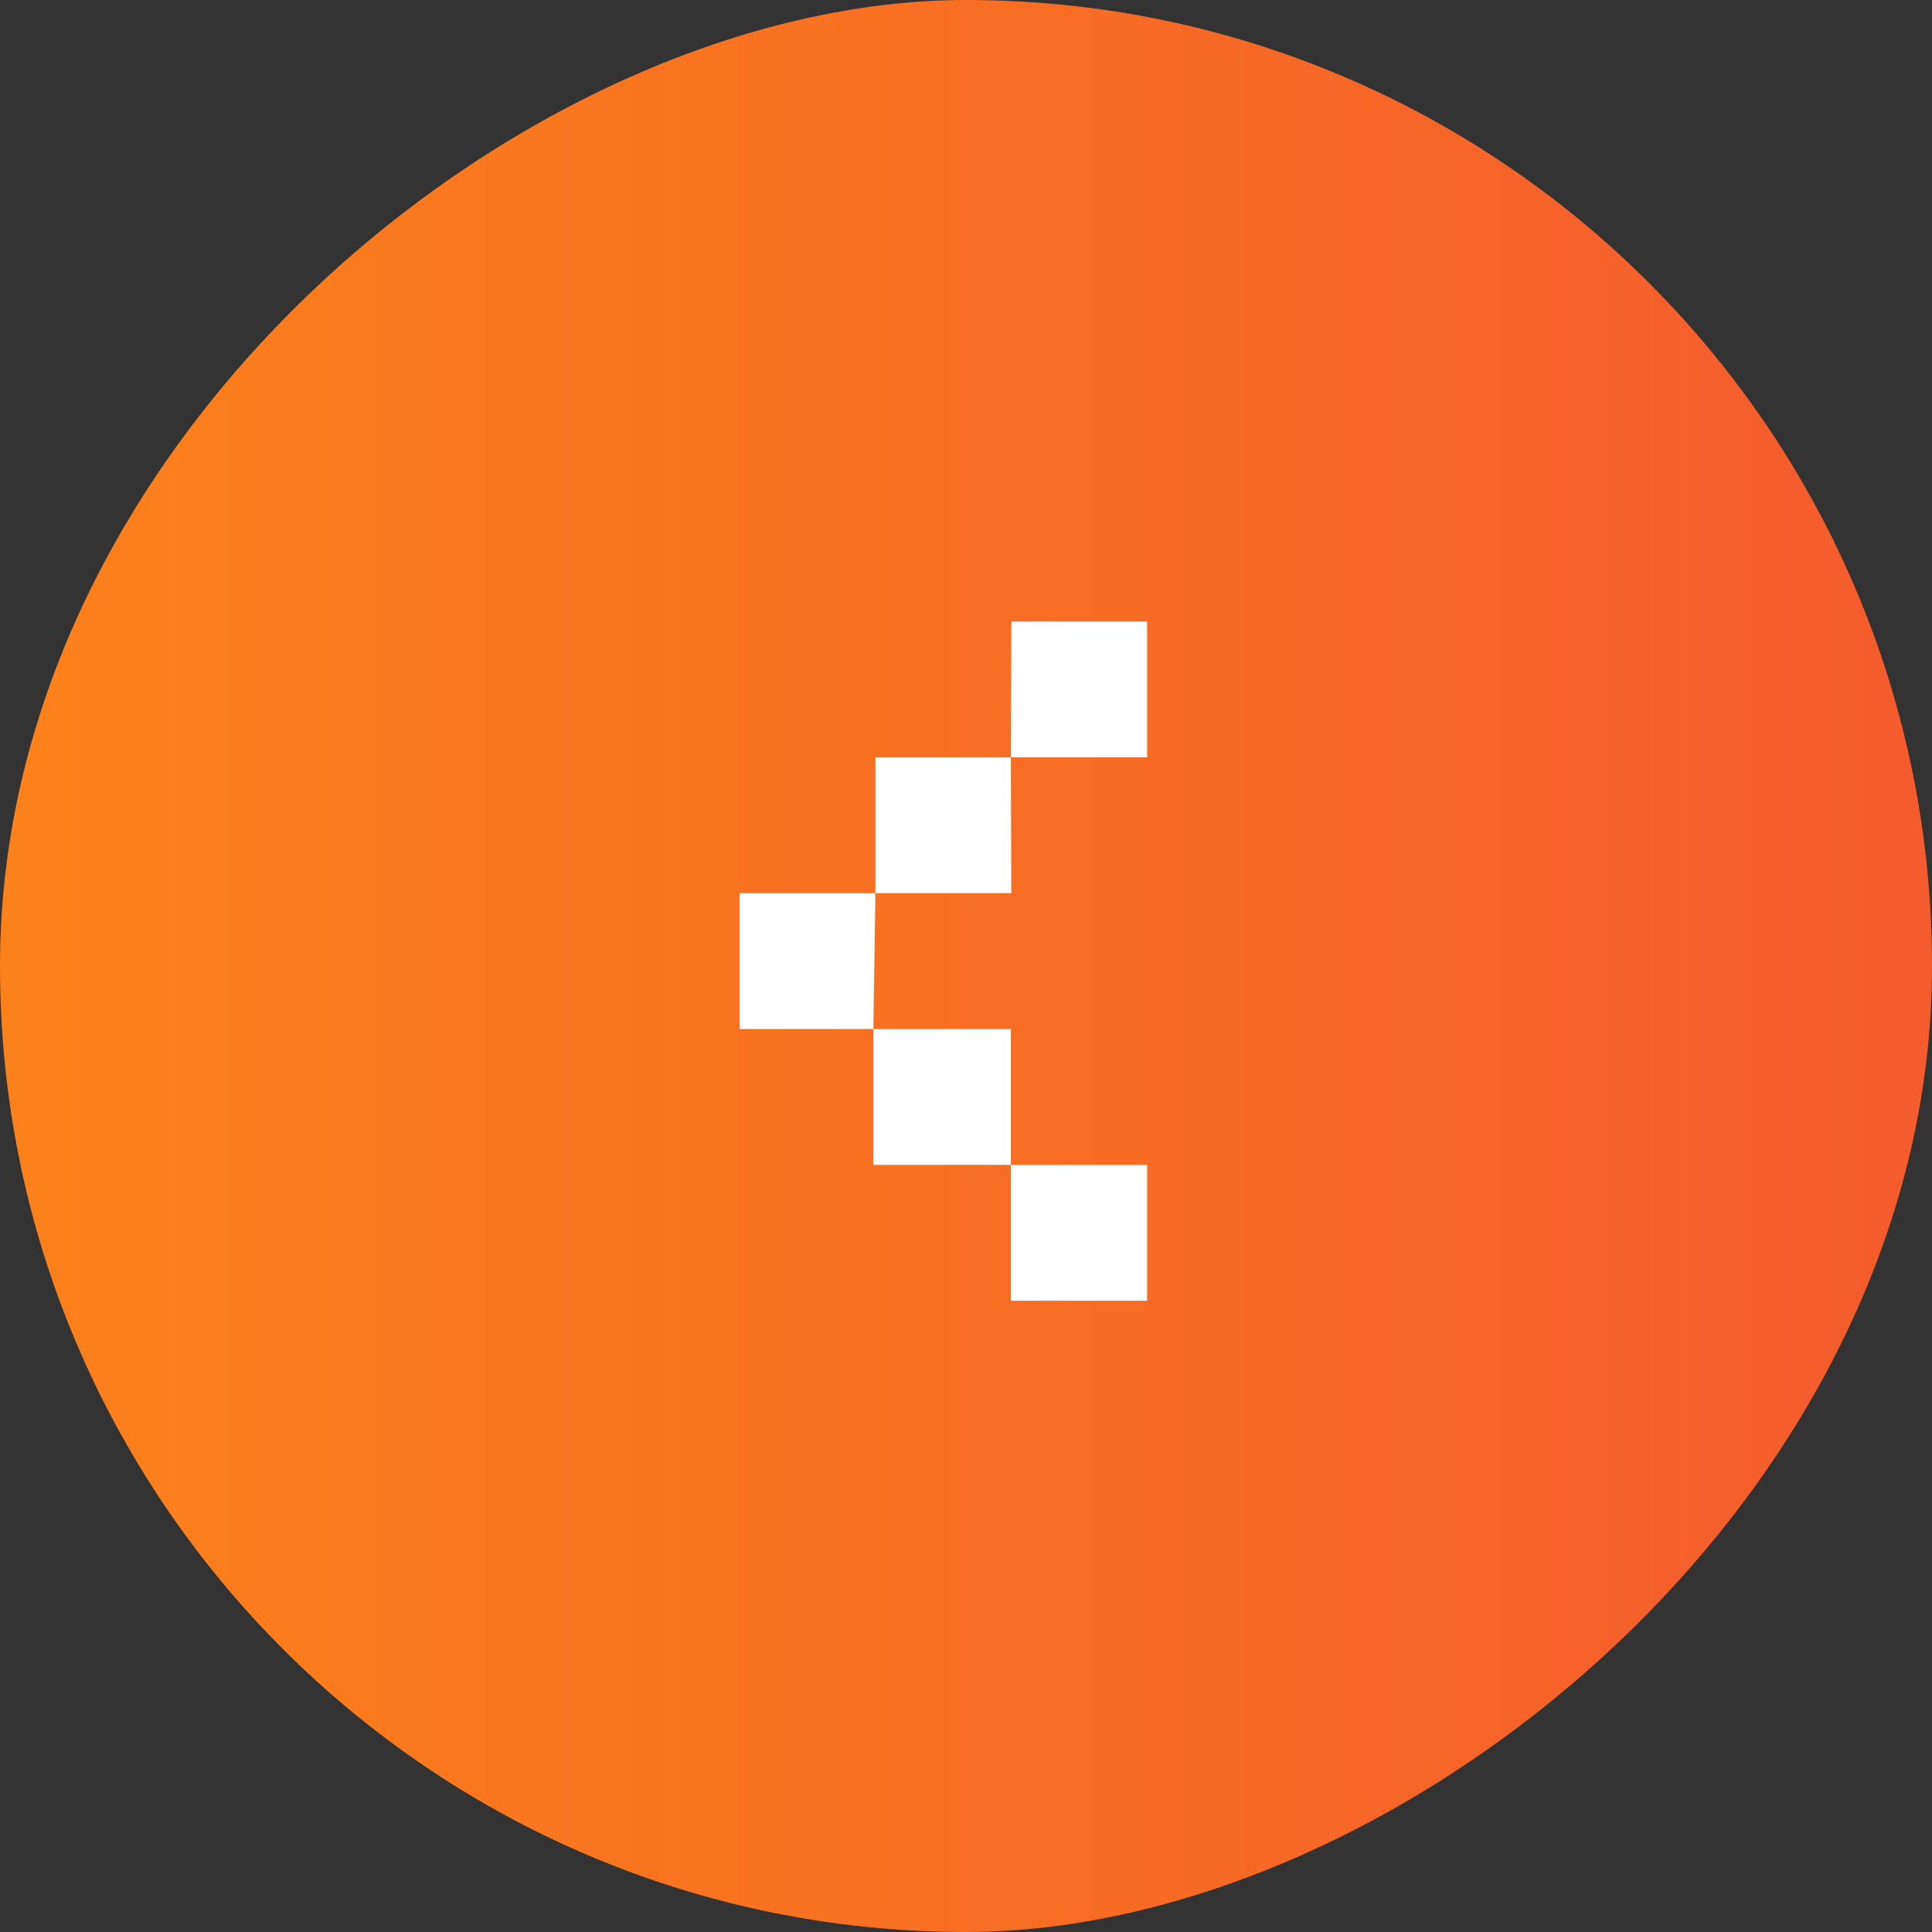
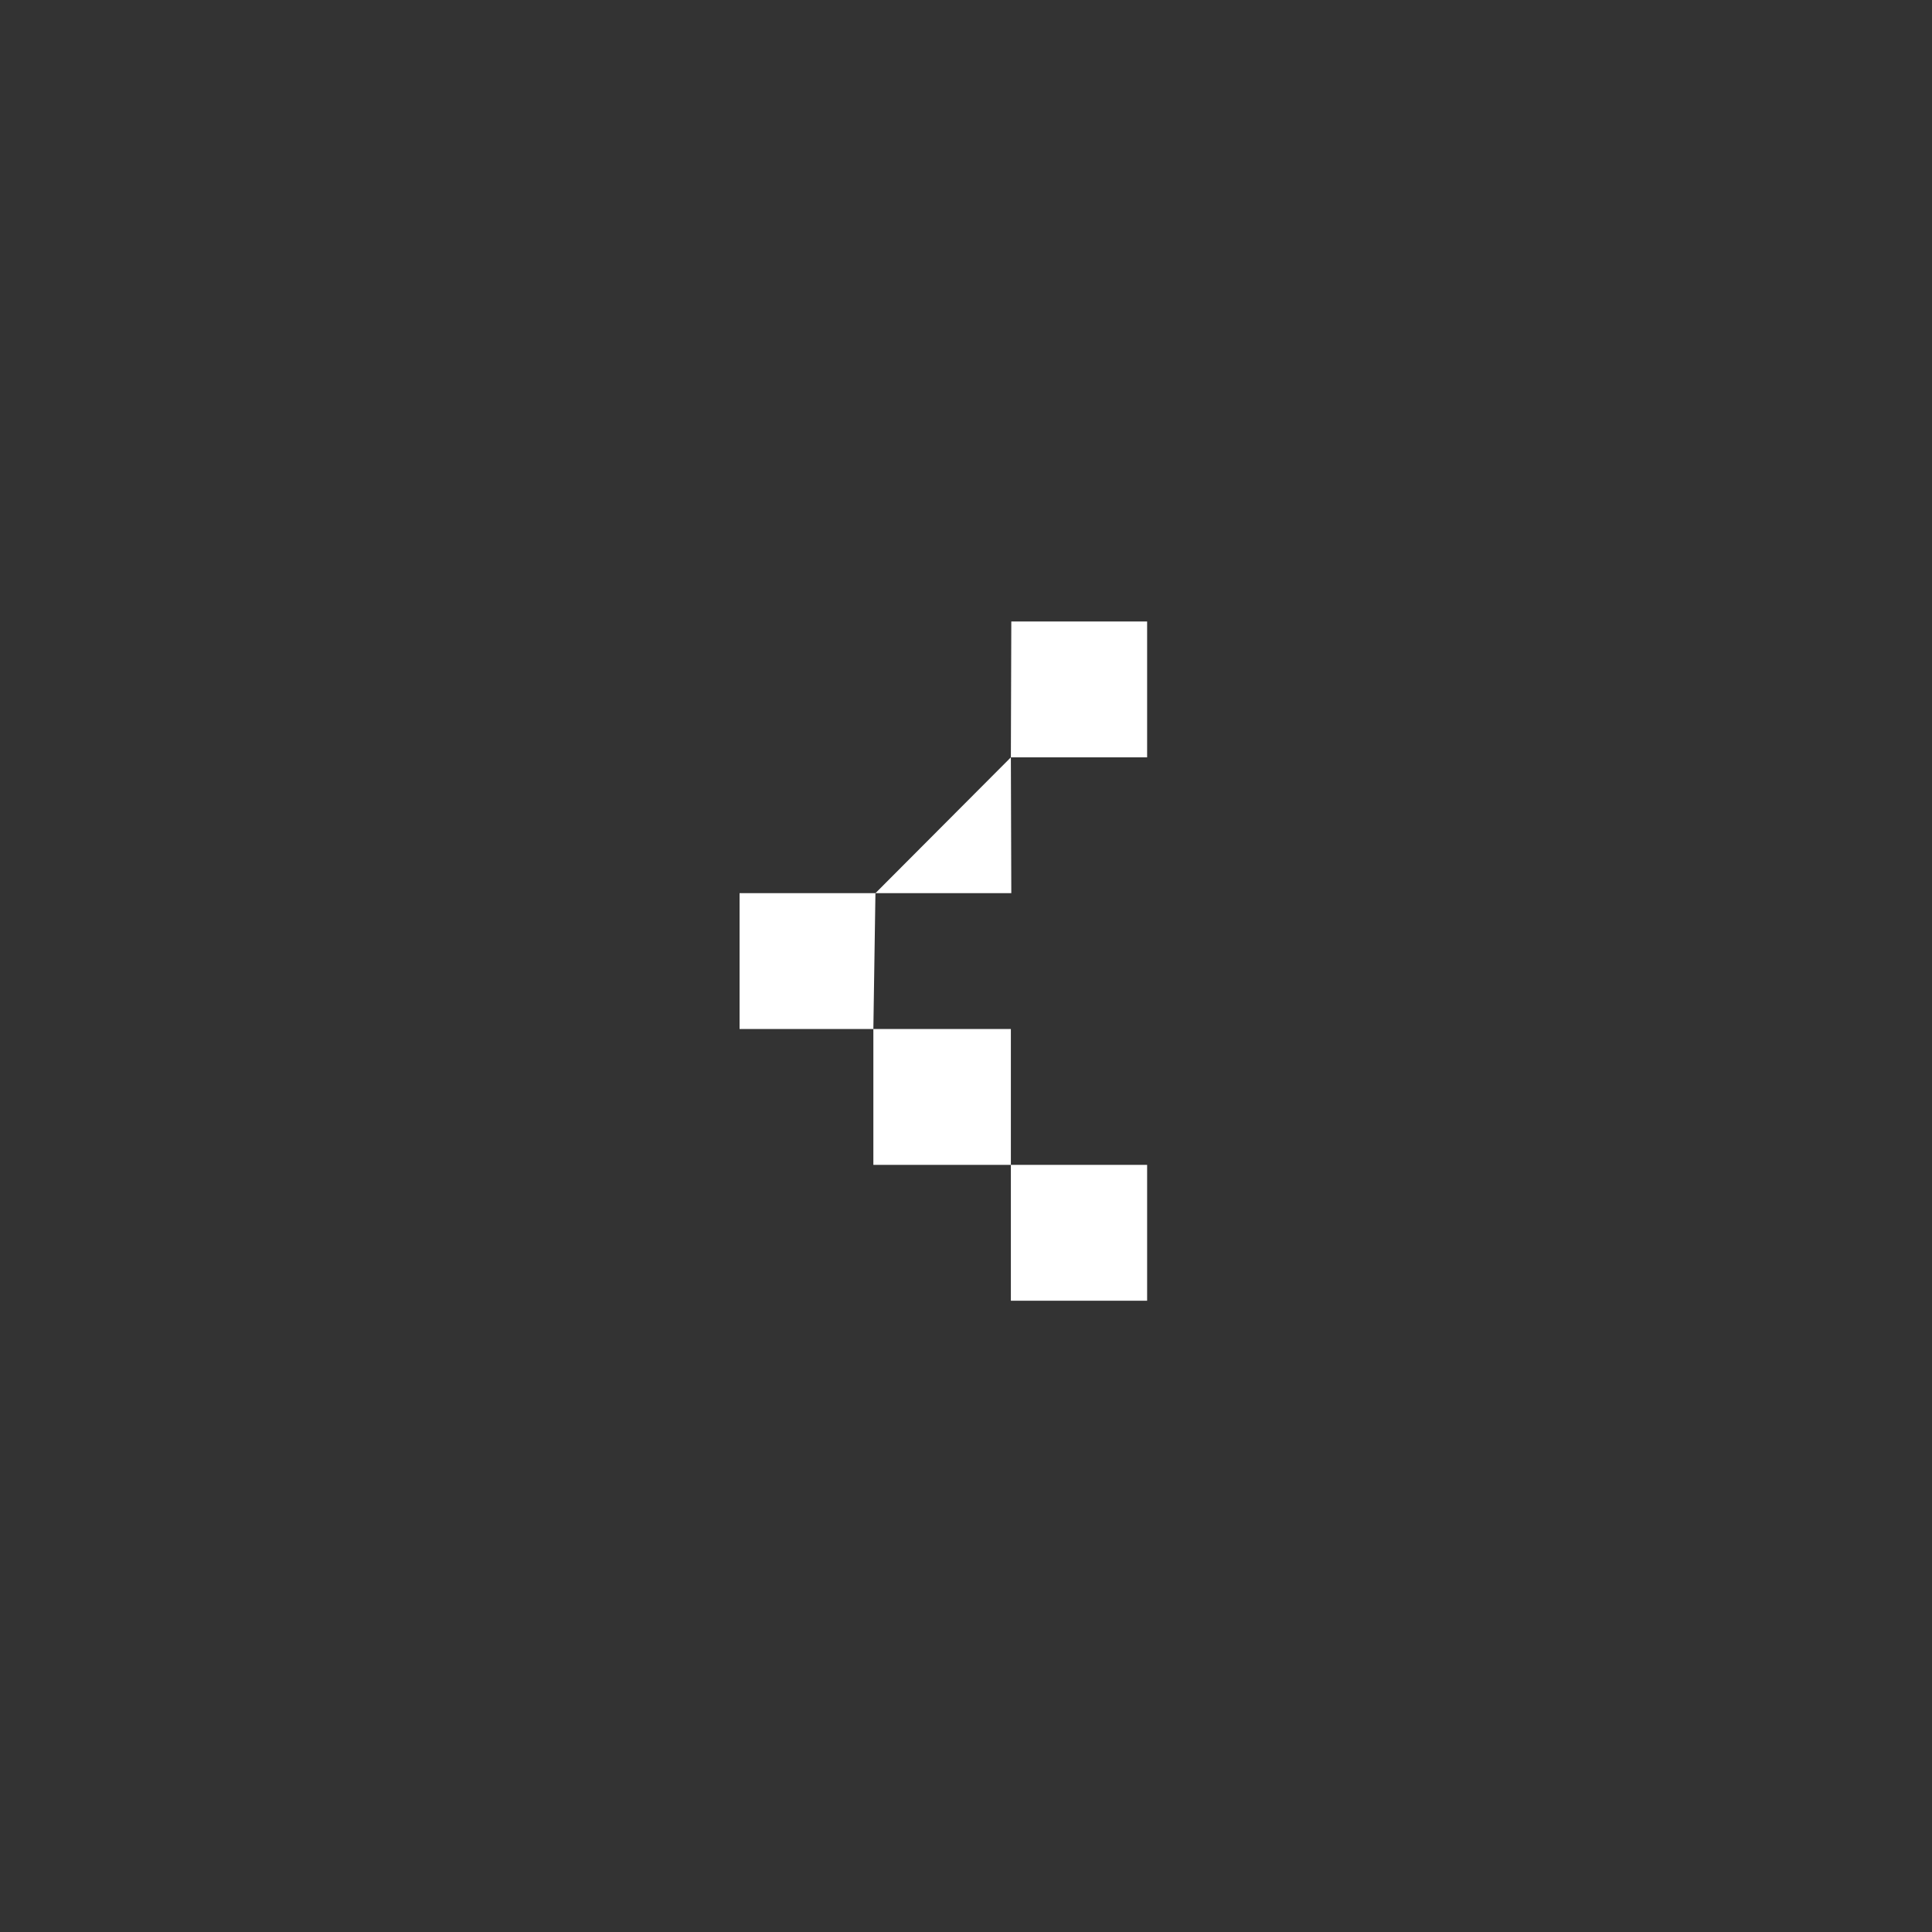
<svg xmlns="http://www.w3.org/2000/svg" width="40" height="40" viewBox="0 0 40 40" fill="none">
  <rect x="0" y="0" width="40" height="40" fill="#333333" stroke="none" />
-   <rect x="40" width="40" height="40" rx="20" transform="rotate(90 40 0)" fill="url(#paint0_linear_2993_5946)" />
-   <path d="M18.082 21.305L15.312 21.305L15.312 18.492L18.125 18.492L18.125 15.68L20.929 15.68L20.938 12.867L23.75 12.867L23.75 15.68L20.929 15.68L20.938 18.492L18.125 18.492L18.082 21.305L20.929 21.305L20.929 24.117L23.75 24.117L23.75 26.93L20.929 26.93L20.929 24.117L18.082 24.117L18.082 21.305Z" fill="white" />
+   <path d="M18.082 21.305L15.312 21.305L15.312 18.492L18.125 18.492L20.929 15.68L20.938 12.867L23.75 12.867L23.75 15.68L20.929 15.68L20.938 18.492L18.125 18.492L18.082 21.305L20.929 21.305L20.929 24.117L23.75 24.117L23.75 26.93L20.929 26.93L20.929 24.117L18.082 24.117L18.082 21.305Z" fill="white" />
  <defs>
    <linearGradient id="paint0_linear_2993_5946" x1="66.038" y1="4.08054e-07" x2="66.038" y2="40" gradientUnits="userSpaceOnUse">
      <stop stop-color="#F45B2D" />
      <stop offset="1" stop-color="#FD811A" />
    </linearGradient>
  </defs>
</svg>